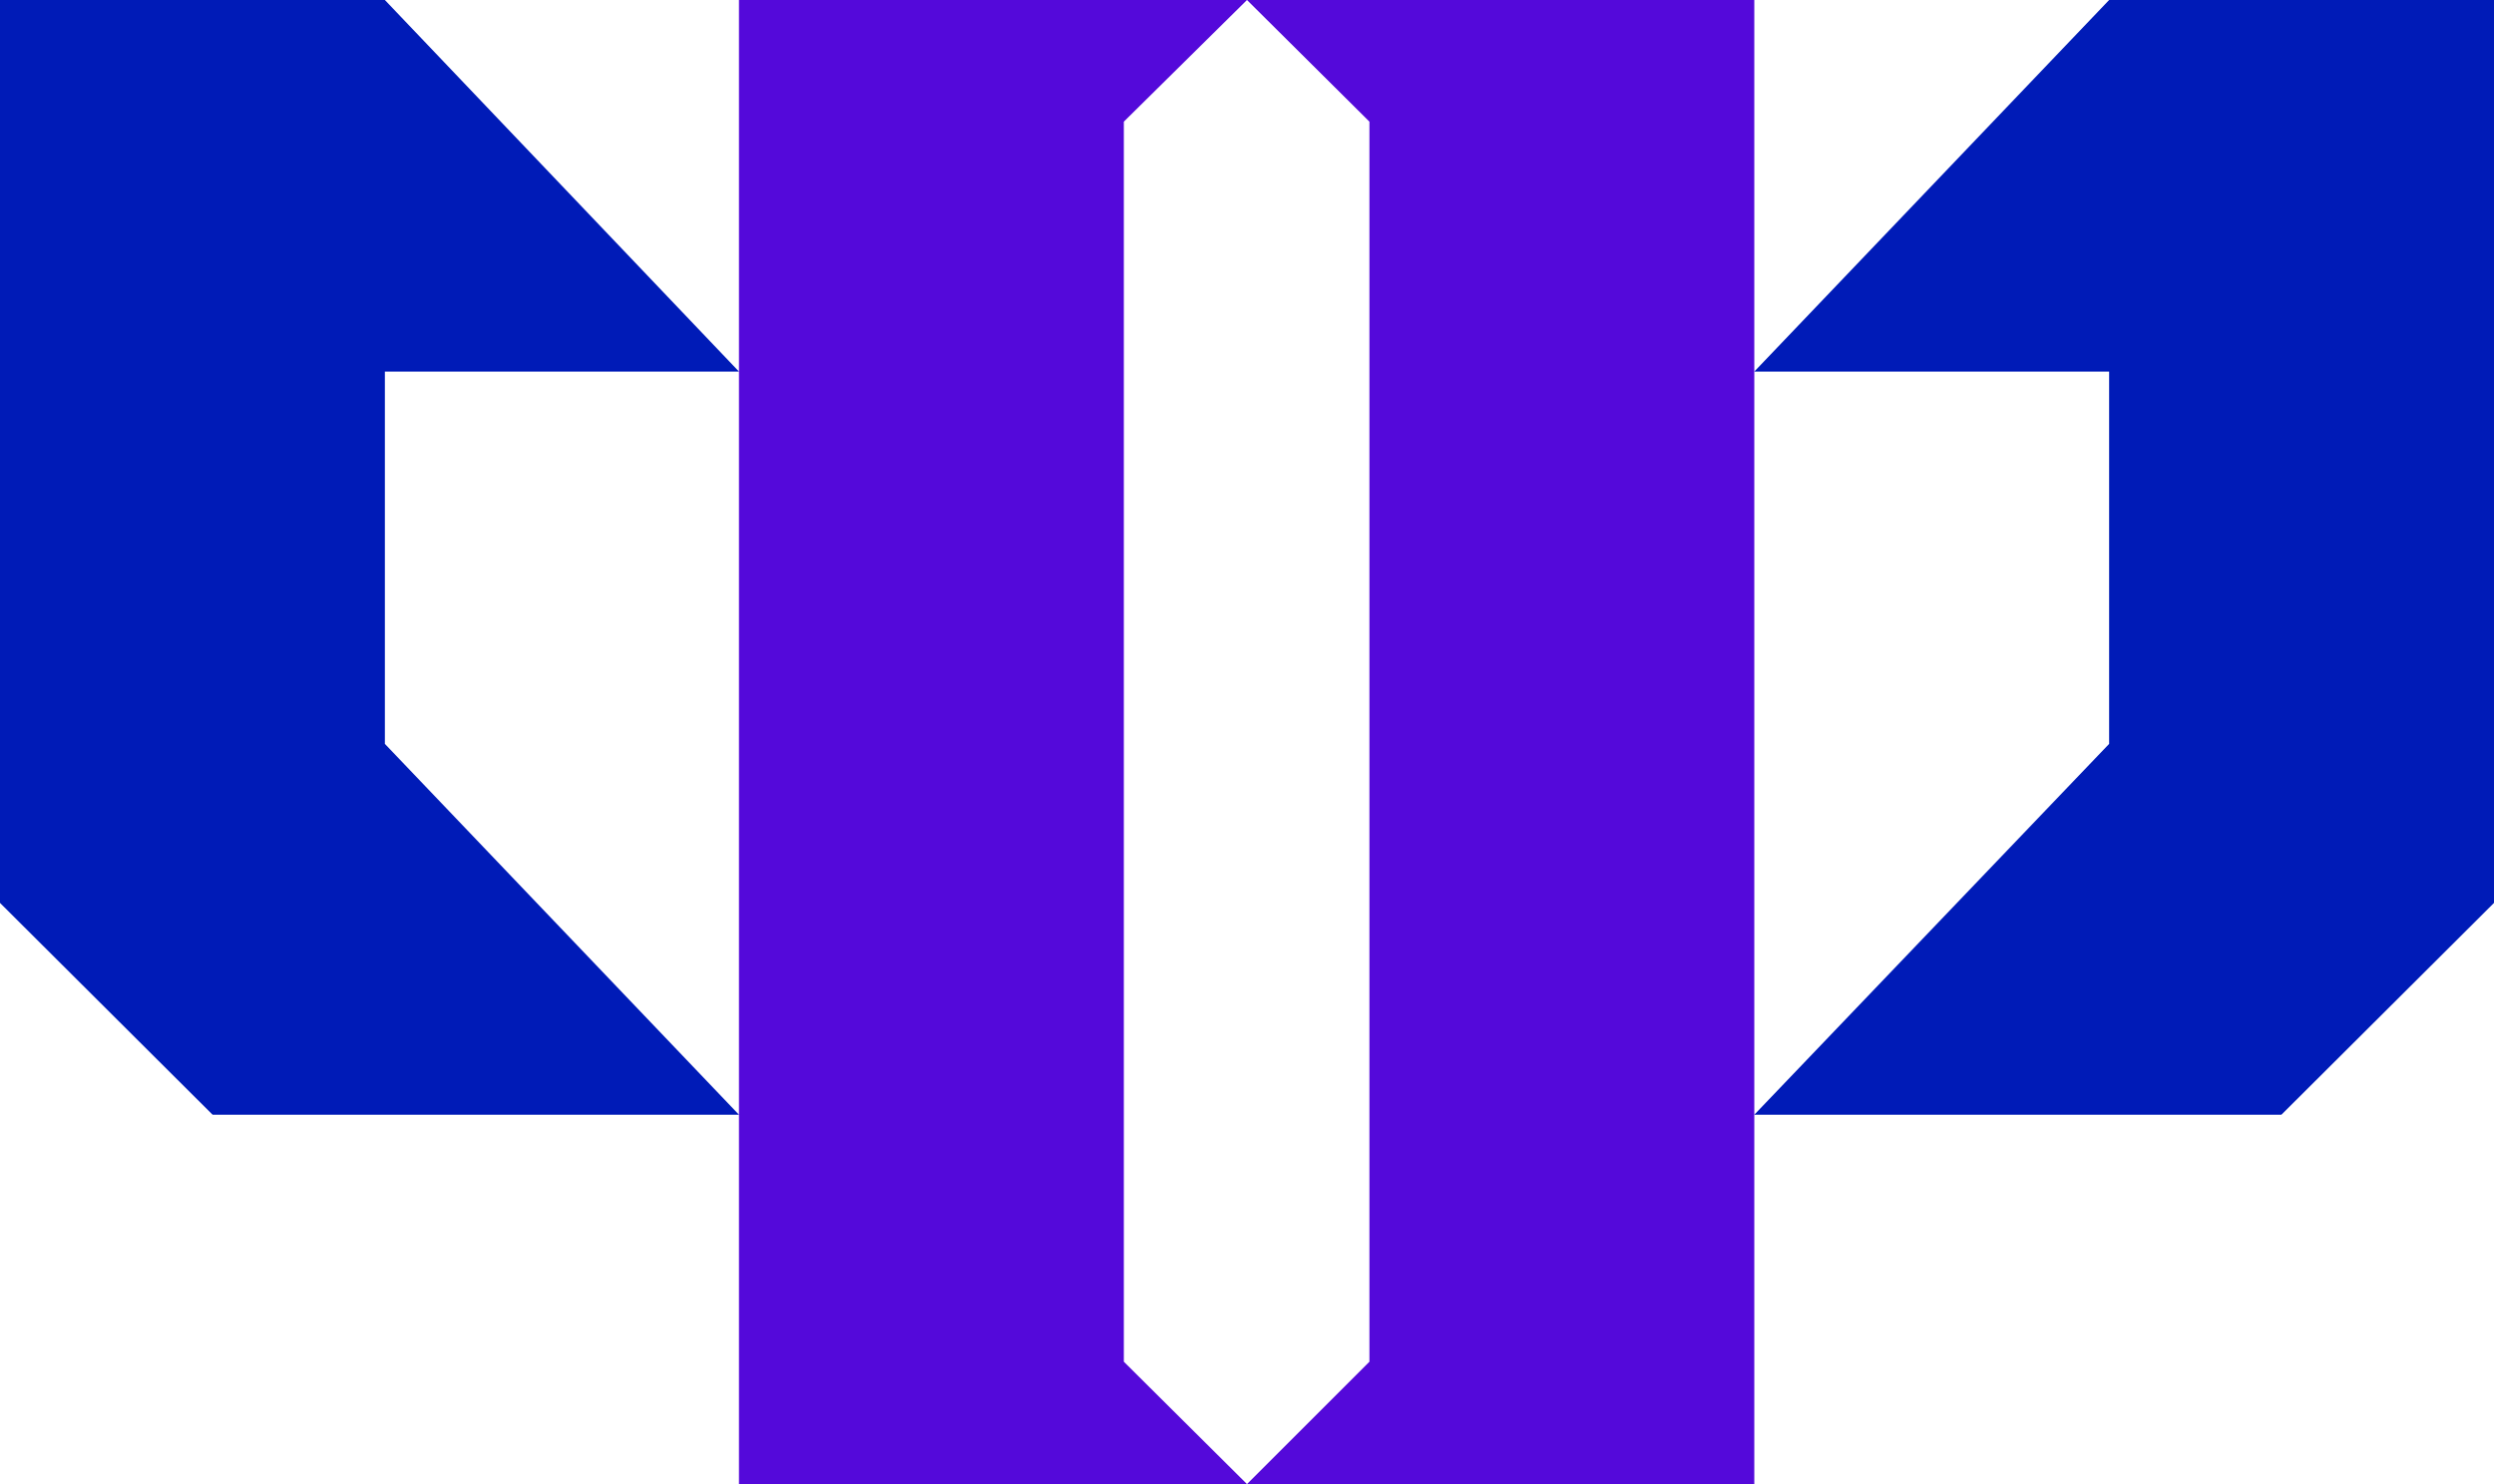
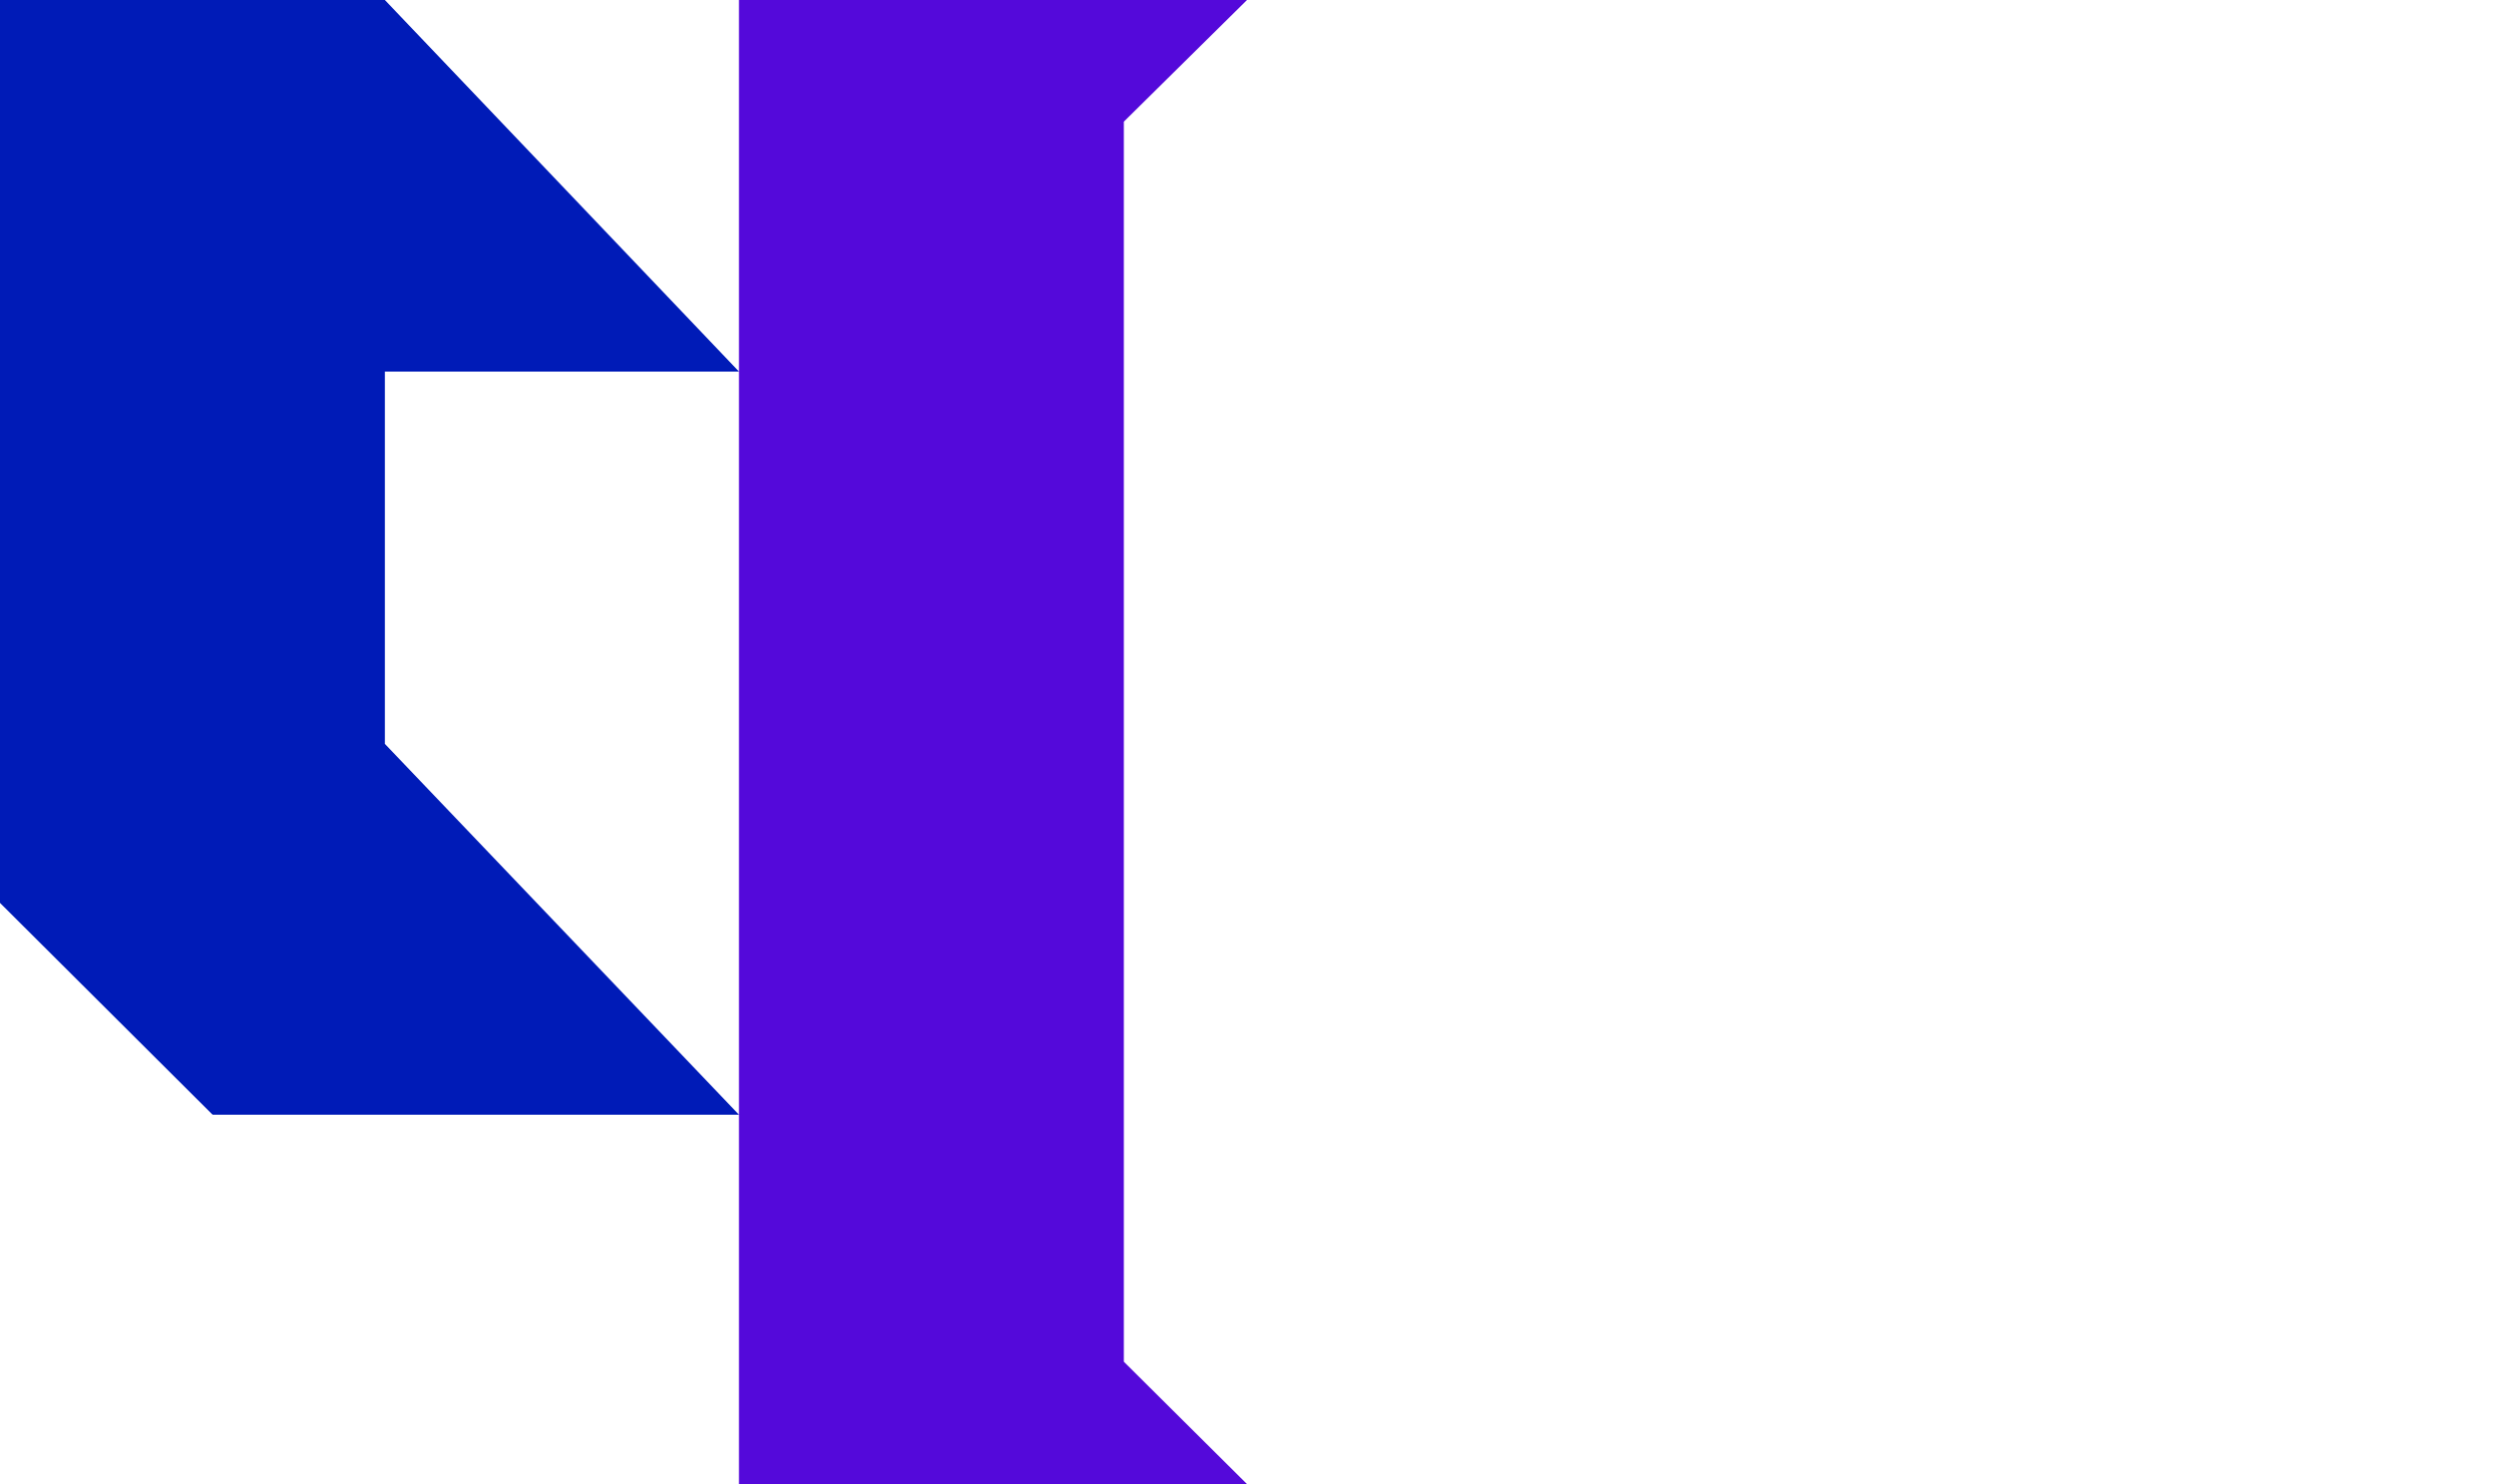
<svg xmlns="http://www.w3.org/2000/svg" viewBox="0 0 34.02 20.25">
  <defs>
    <style>.cls-1{fill:#5409da;}.cls-2{fill:#001bb7;}</style>
  </defs>
  <g id="Layer_2" data-name="Layer 2">
    <g id="Layer_1-2" data-name="Layer 1">
      <polygon class="cls-1" points="15.33 1.66 17.01 0 10.08 0 10.08 5.07 10.08 15.21 10.08 20.25 17.01 20.25 15.33 18.58 15.33 1.66" />
      <polygon class="cls-2" points="5.25 5.07 10.08 5.07 5.25 0 0 0 0 12.32 2.9 15.21 10.08 15.21 5.25 10.15 5.25 5.07" />
-       <polygon class="cls-1" points="23.93 0 17.01 0 18.68 1.66 18.68 18.58 17.01 20.25 23.93 20.25 23.93 15.21 23.93 5.07 23.93 0" />
-       <polygon class="cls-2" points="28.77 0 23.93 5.07 28.77 5.07 28.77 10.15 23.93 15.21 31.12 15.21 34.02 12.32 34.02 0 28.77 0" />
    </g>
  </g>
</svg>